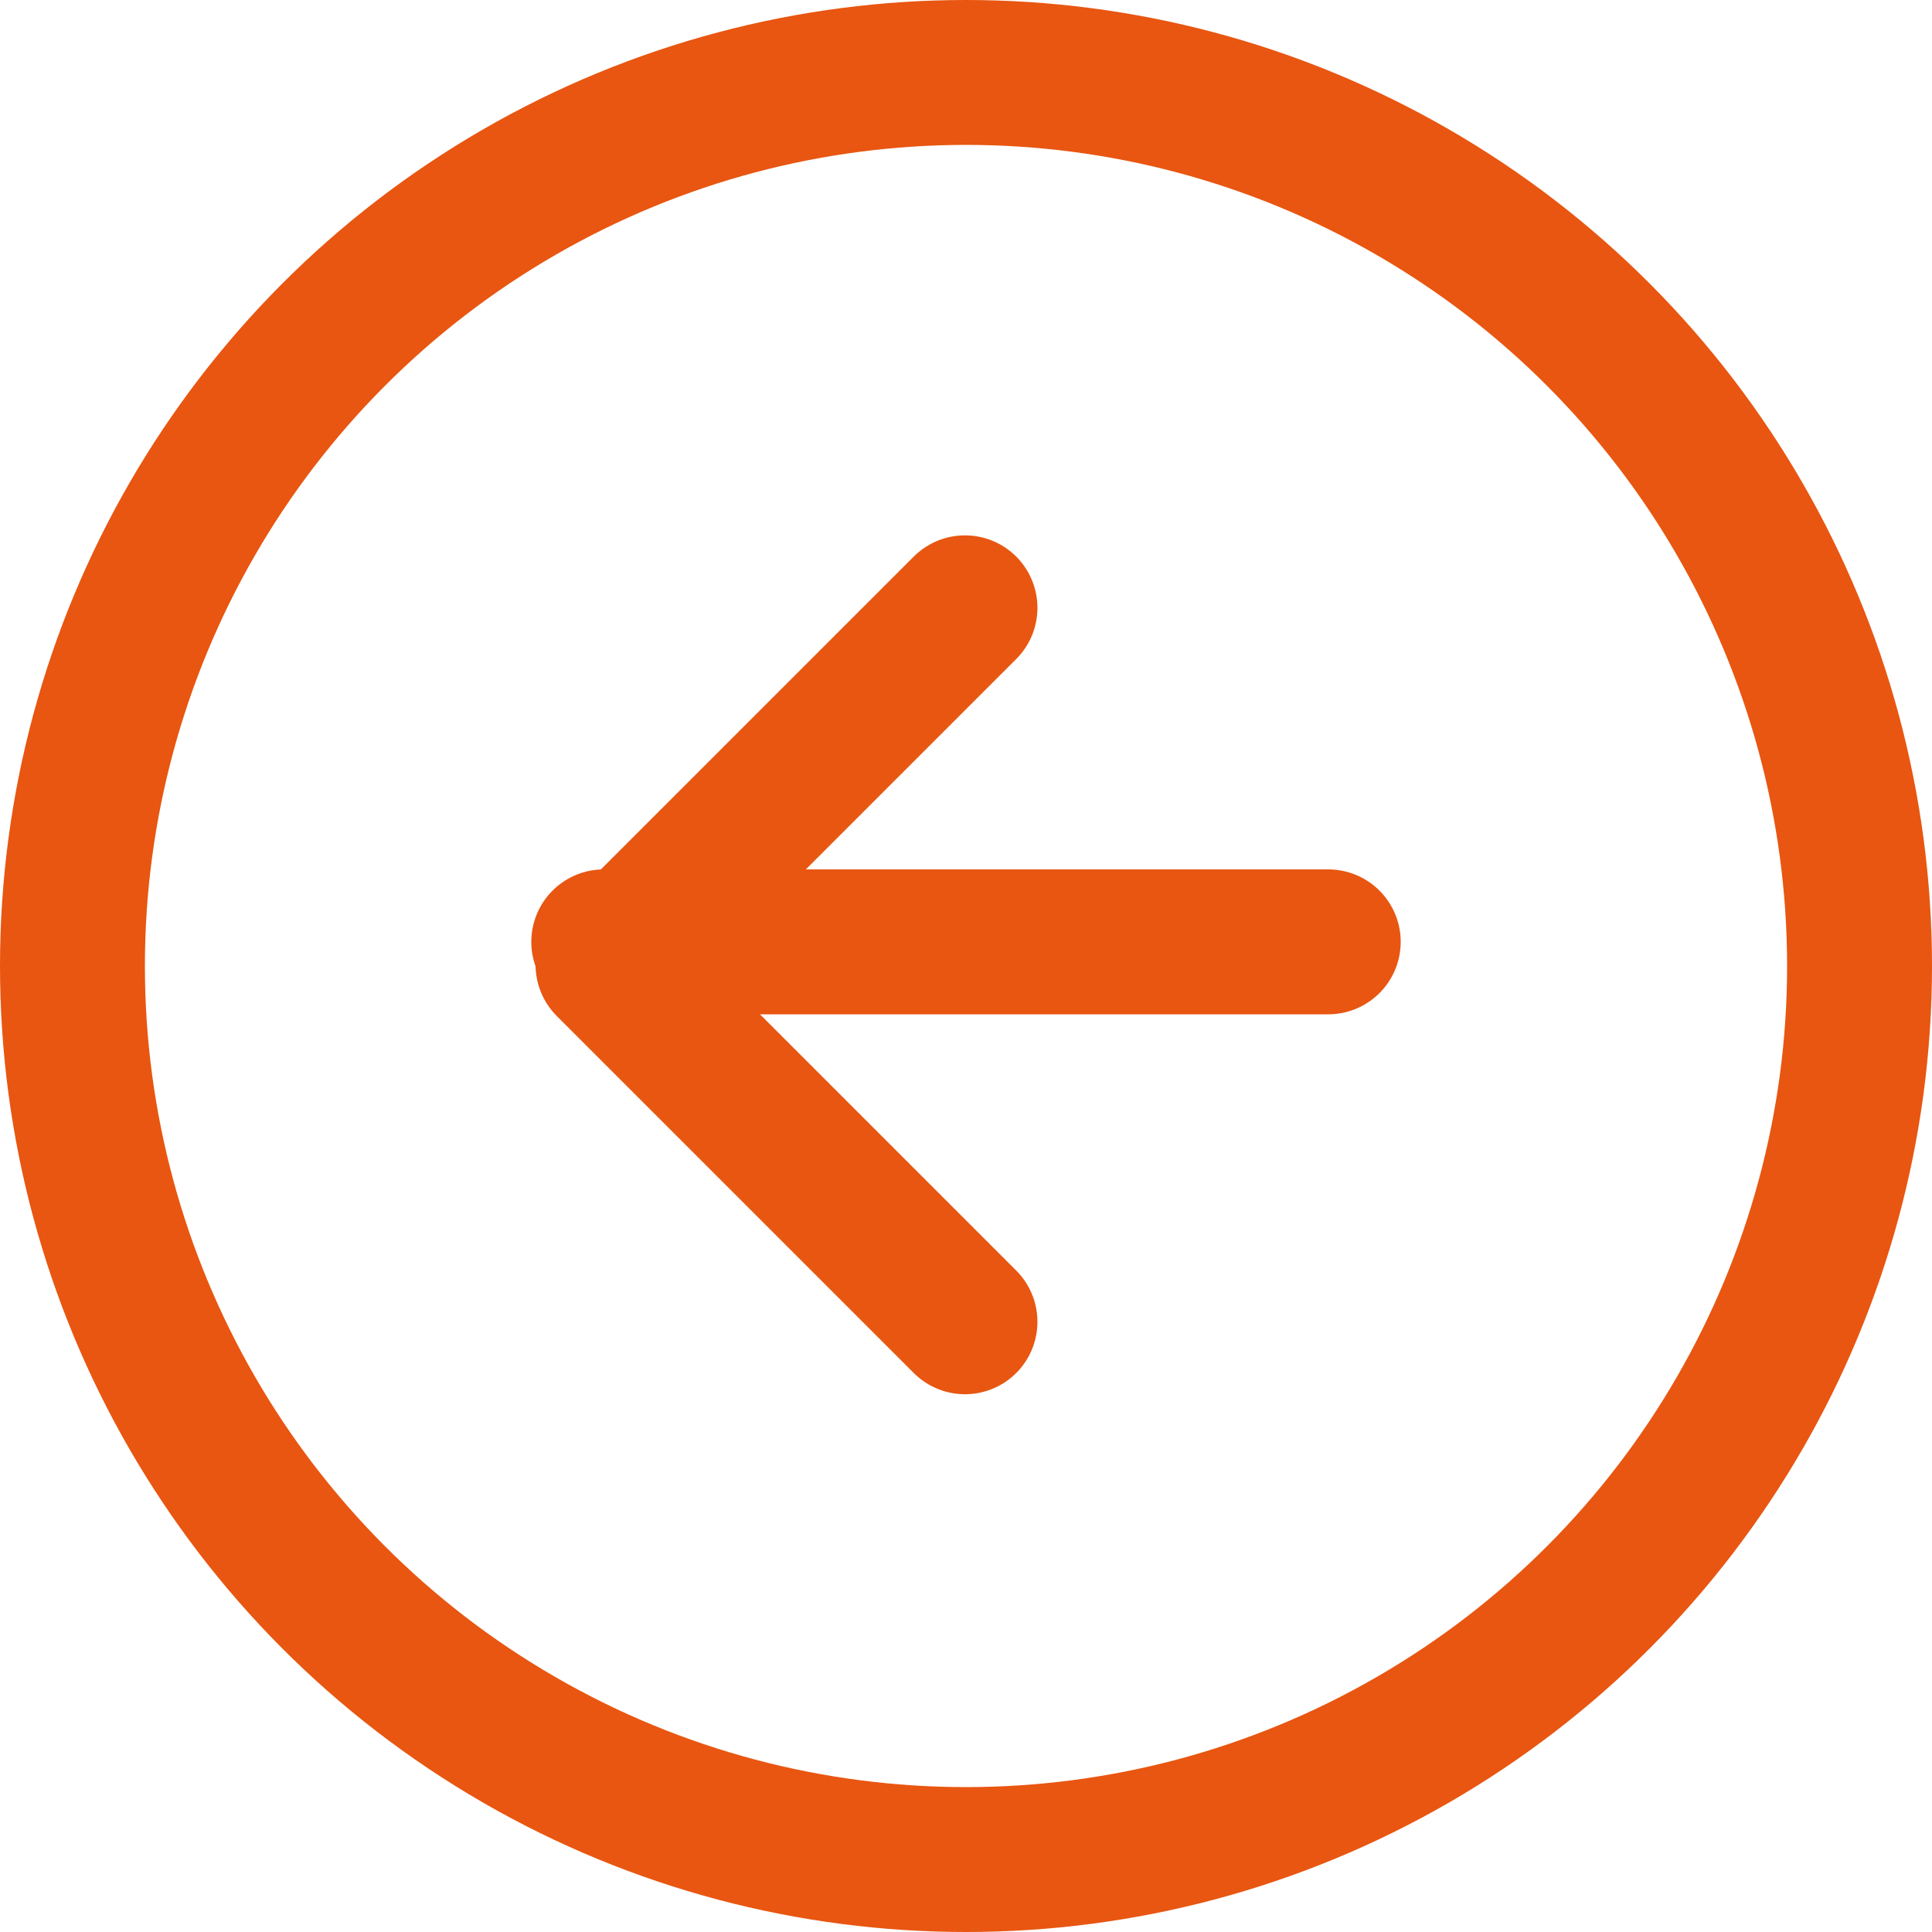
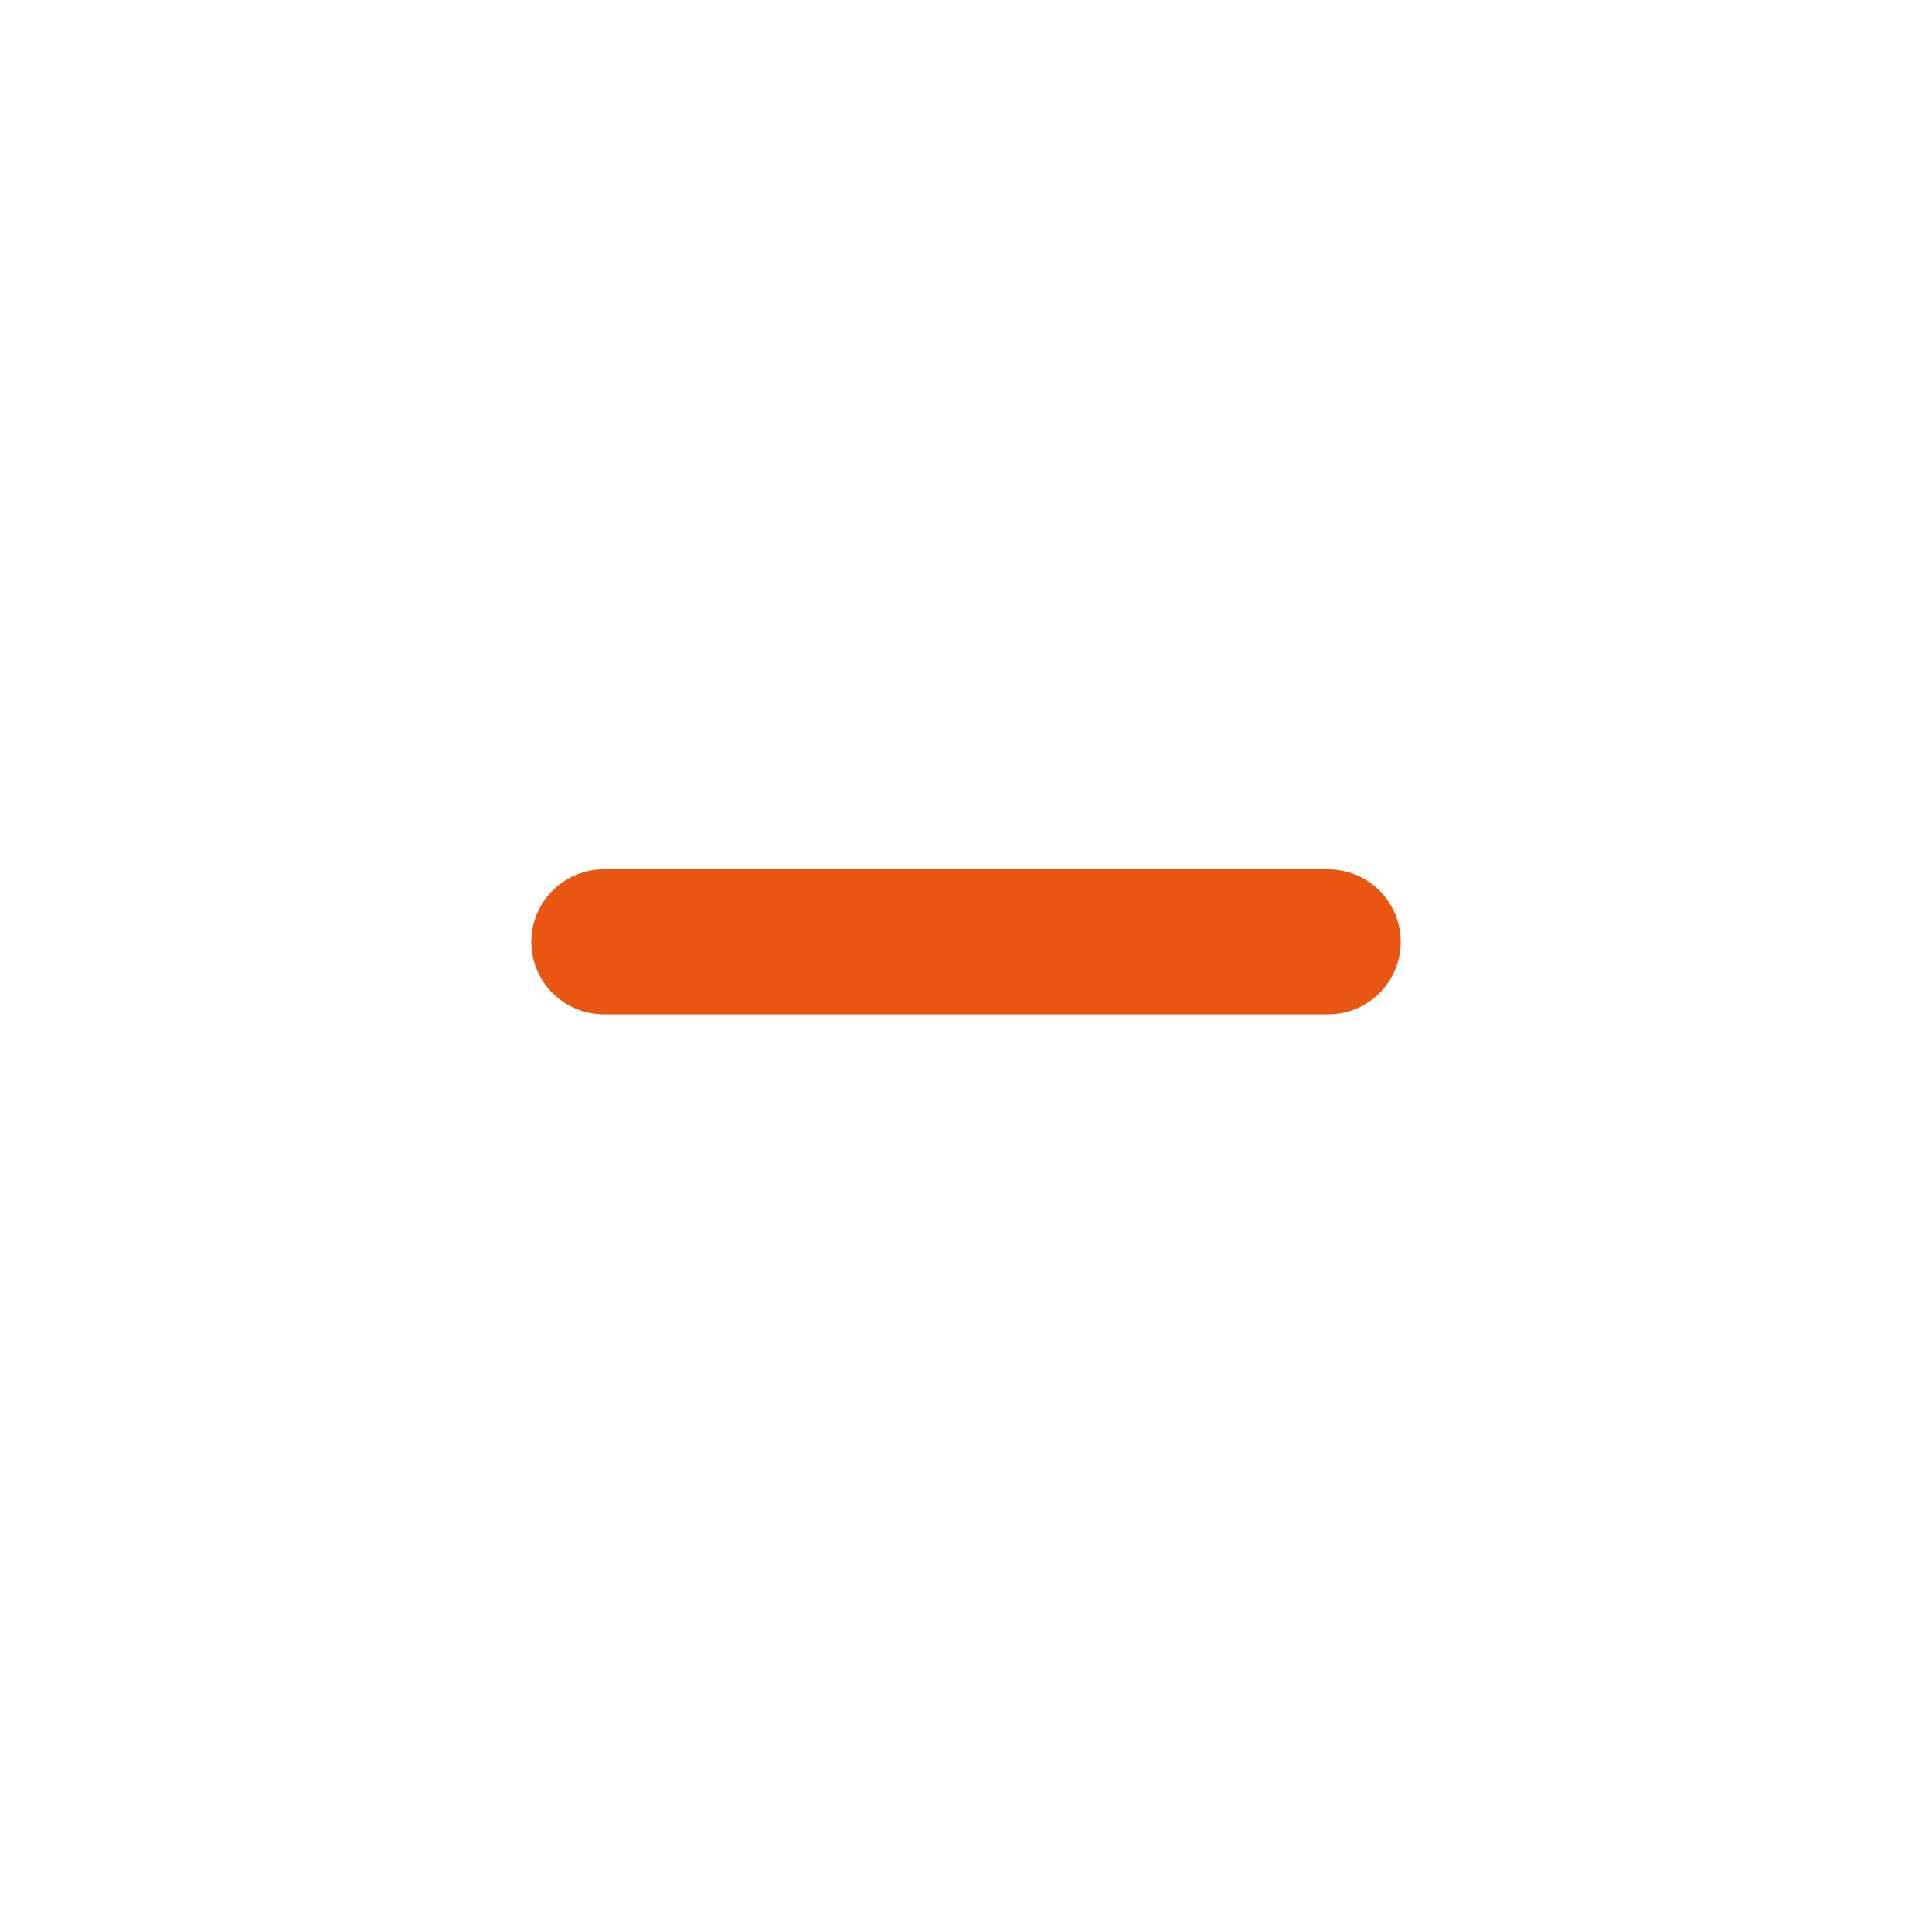
<svg xmlns="http://www.w3.org/2000/svg" width="40" height="40" viewBox="0 0 40 40">
  <g id="Icon" transform="translate(1.501 1.499)">
    <rect id="Area" width="37" height="37" fill="#fcfcfc" opacity="0" />
    <g id="Icon-2" data-name="Icon" transform="translate(0 -0.002)">
-       <circle id="_4e4fffb4-832b-439a-8f3e-2fb432d5edaa" data-name="4e4fffb4-832b-439a-8f3e-2fb432d5edaa" cx="18.5" cy="18.5" r="18.5" transform="translate(-0.001 0.003)" fill="none" stroke="#e85611" stroke-linecap="round" stroke-linejoin="round" stroke-width="3" />
-       <path id="_2c9263fa-c6cf-4d5b-92cd-cc7302c676ee" data-name="2c9263fa-c6cf-4d5b-92cd-cc7302c676ee" d="M15.391,8,8,15.391l7.391,7.391" transform="translate(3.087 3.087)" fill="none" stroke="#e85611" stroke-linecap="round" stroke-linejoin="round" stroke-width="3" />
      <line id="_20e2e197-0ec6-461d-aeaa-931229f1324c" data-name="20e2e197-0ec6-461d-aeaa-931229f1324c" x1="15" transform="translate(10.999 18.003)" fill="none" stroke="#e85611" stroke-linecap="round" stroke-linejoin="round" stroke-width="3" />
    </g>
  </g>
</svg>